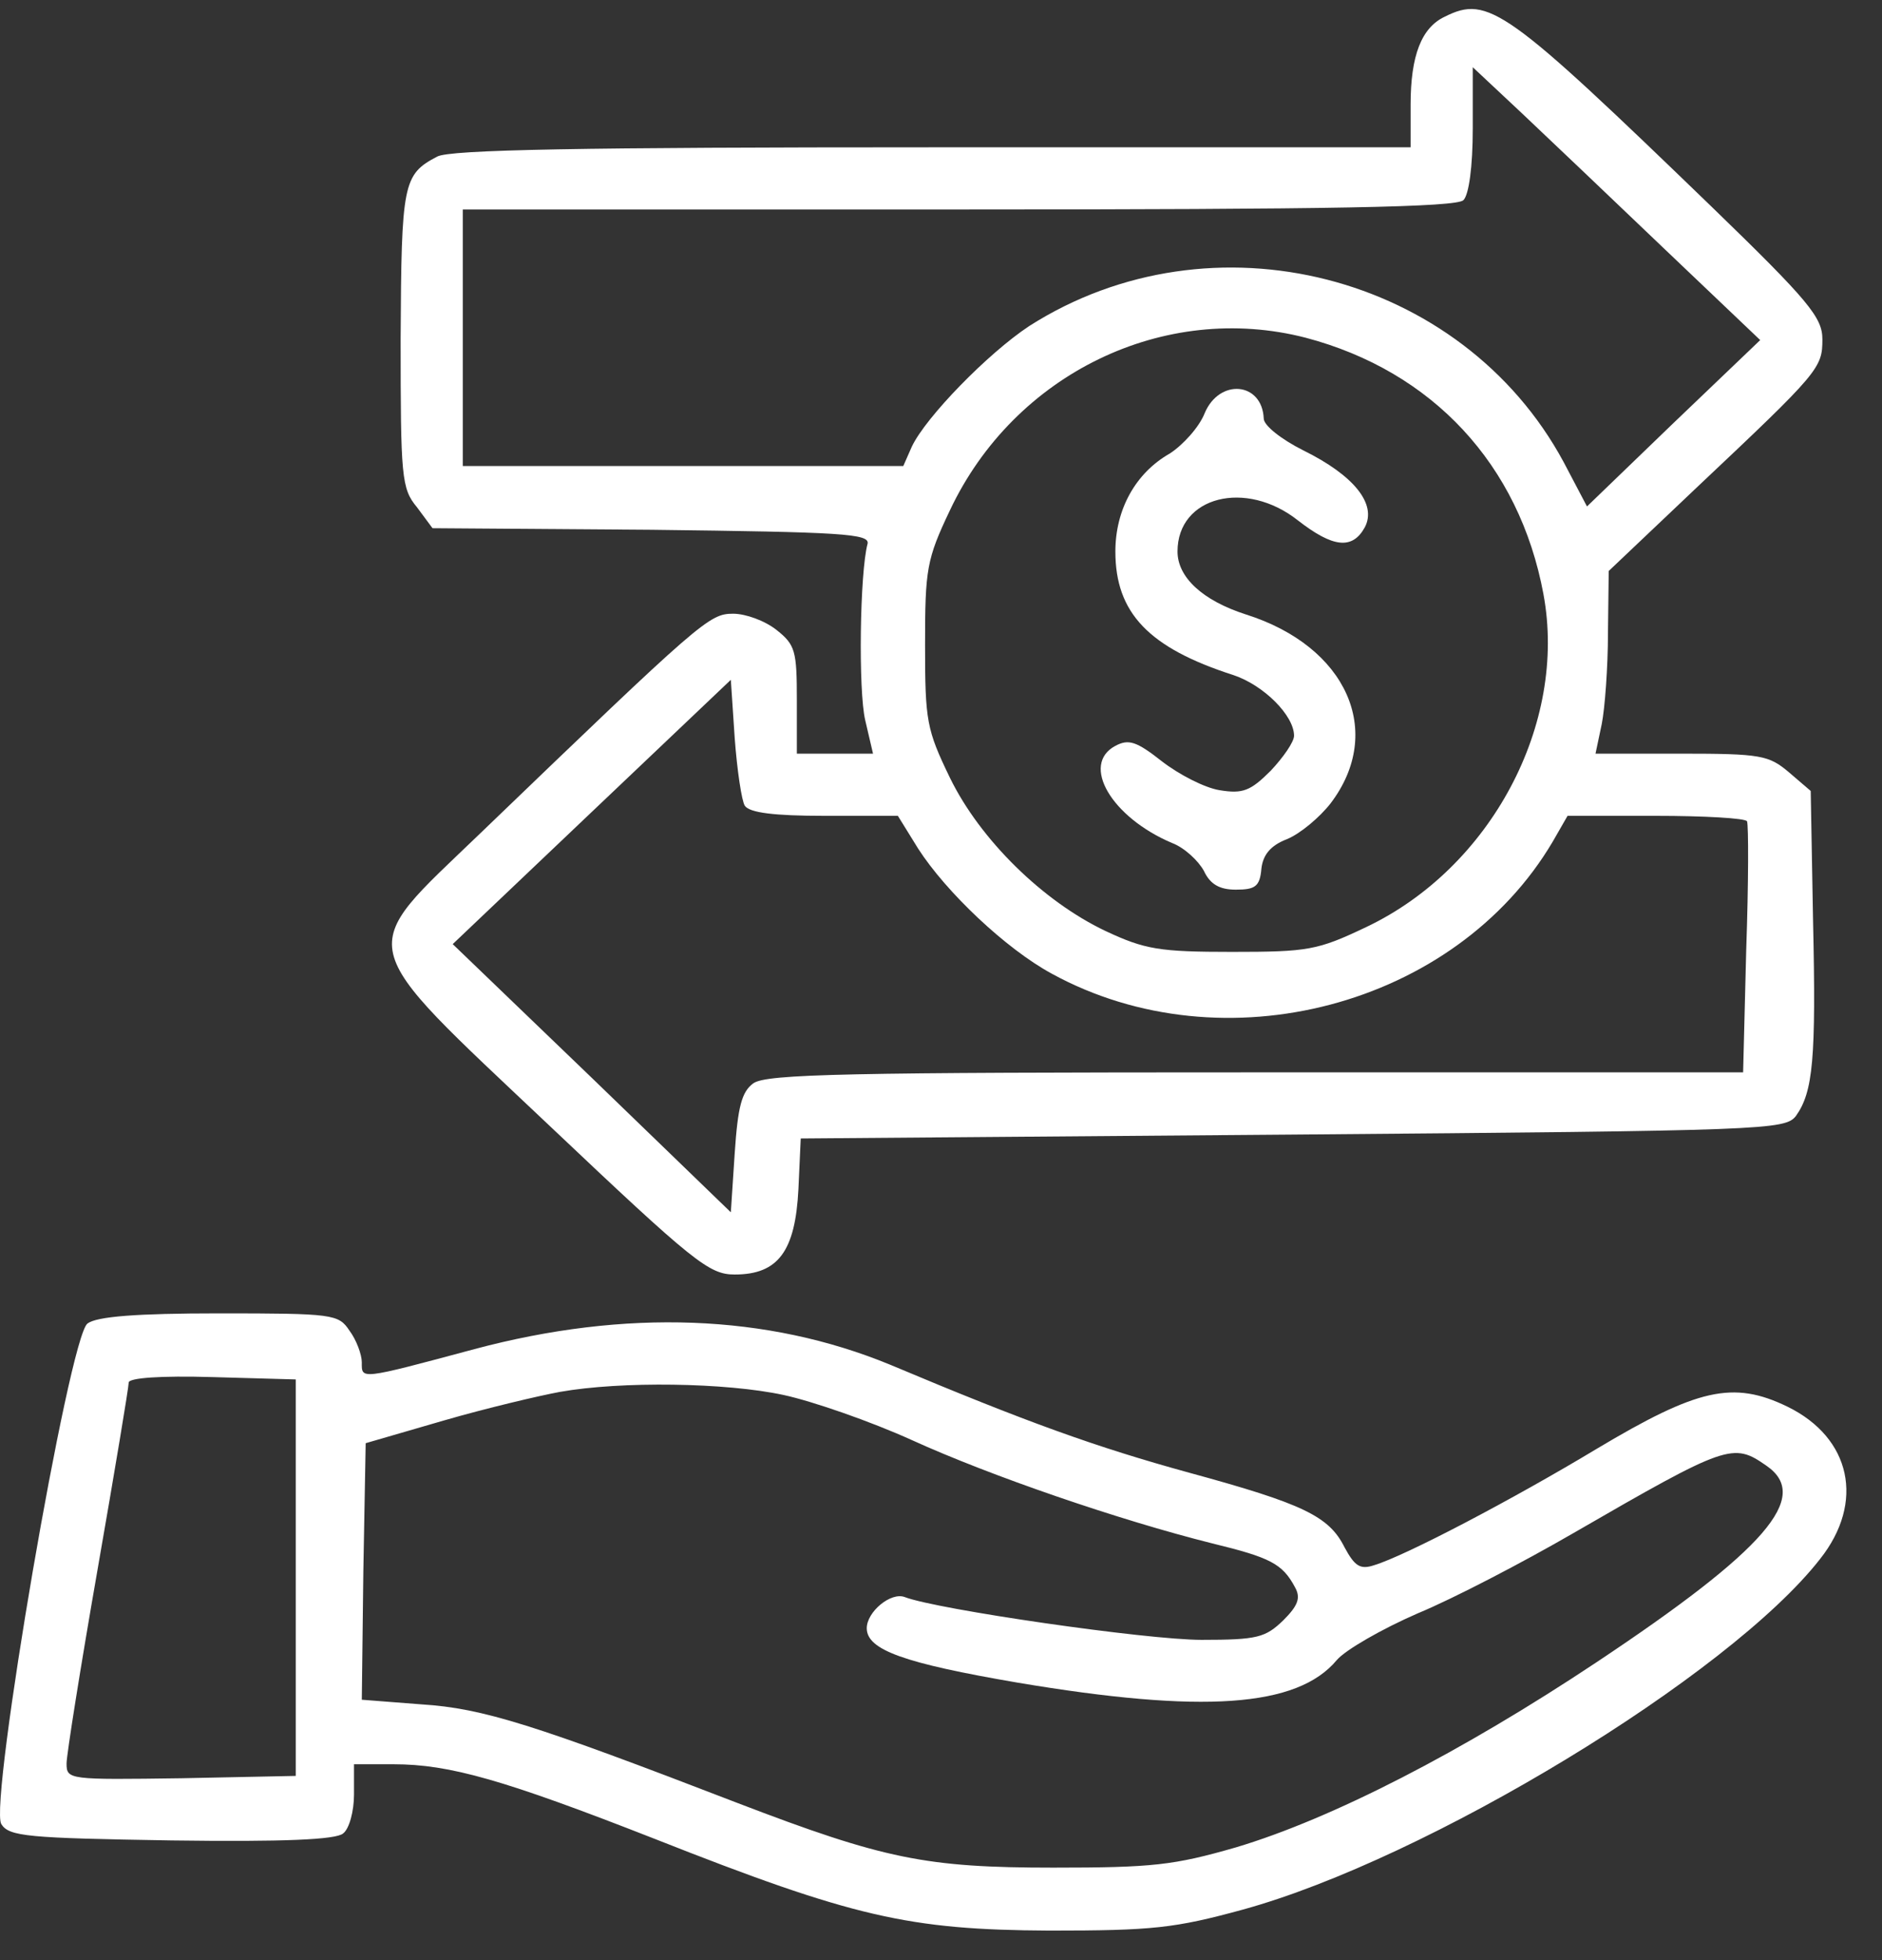
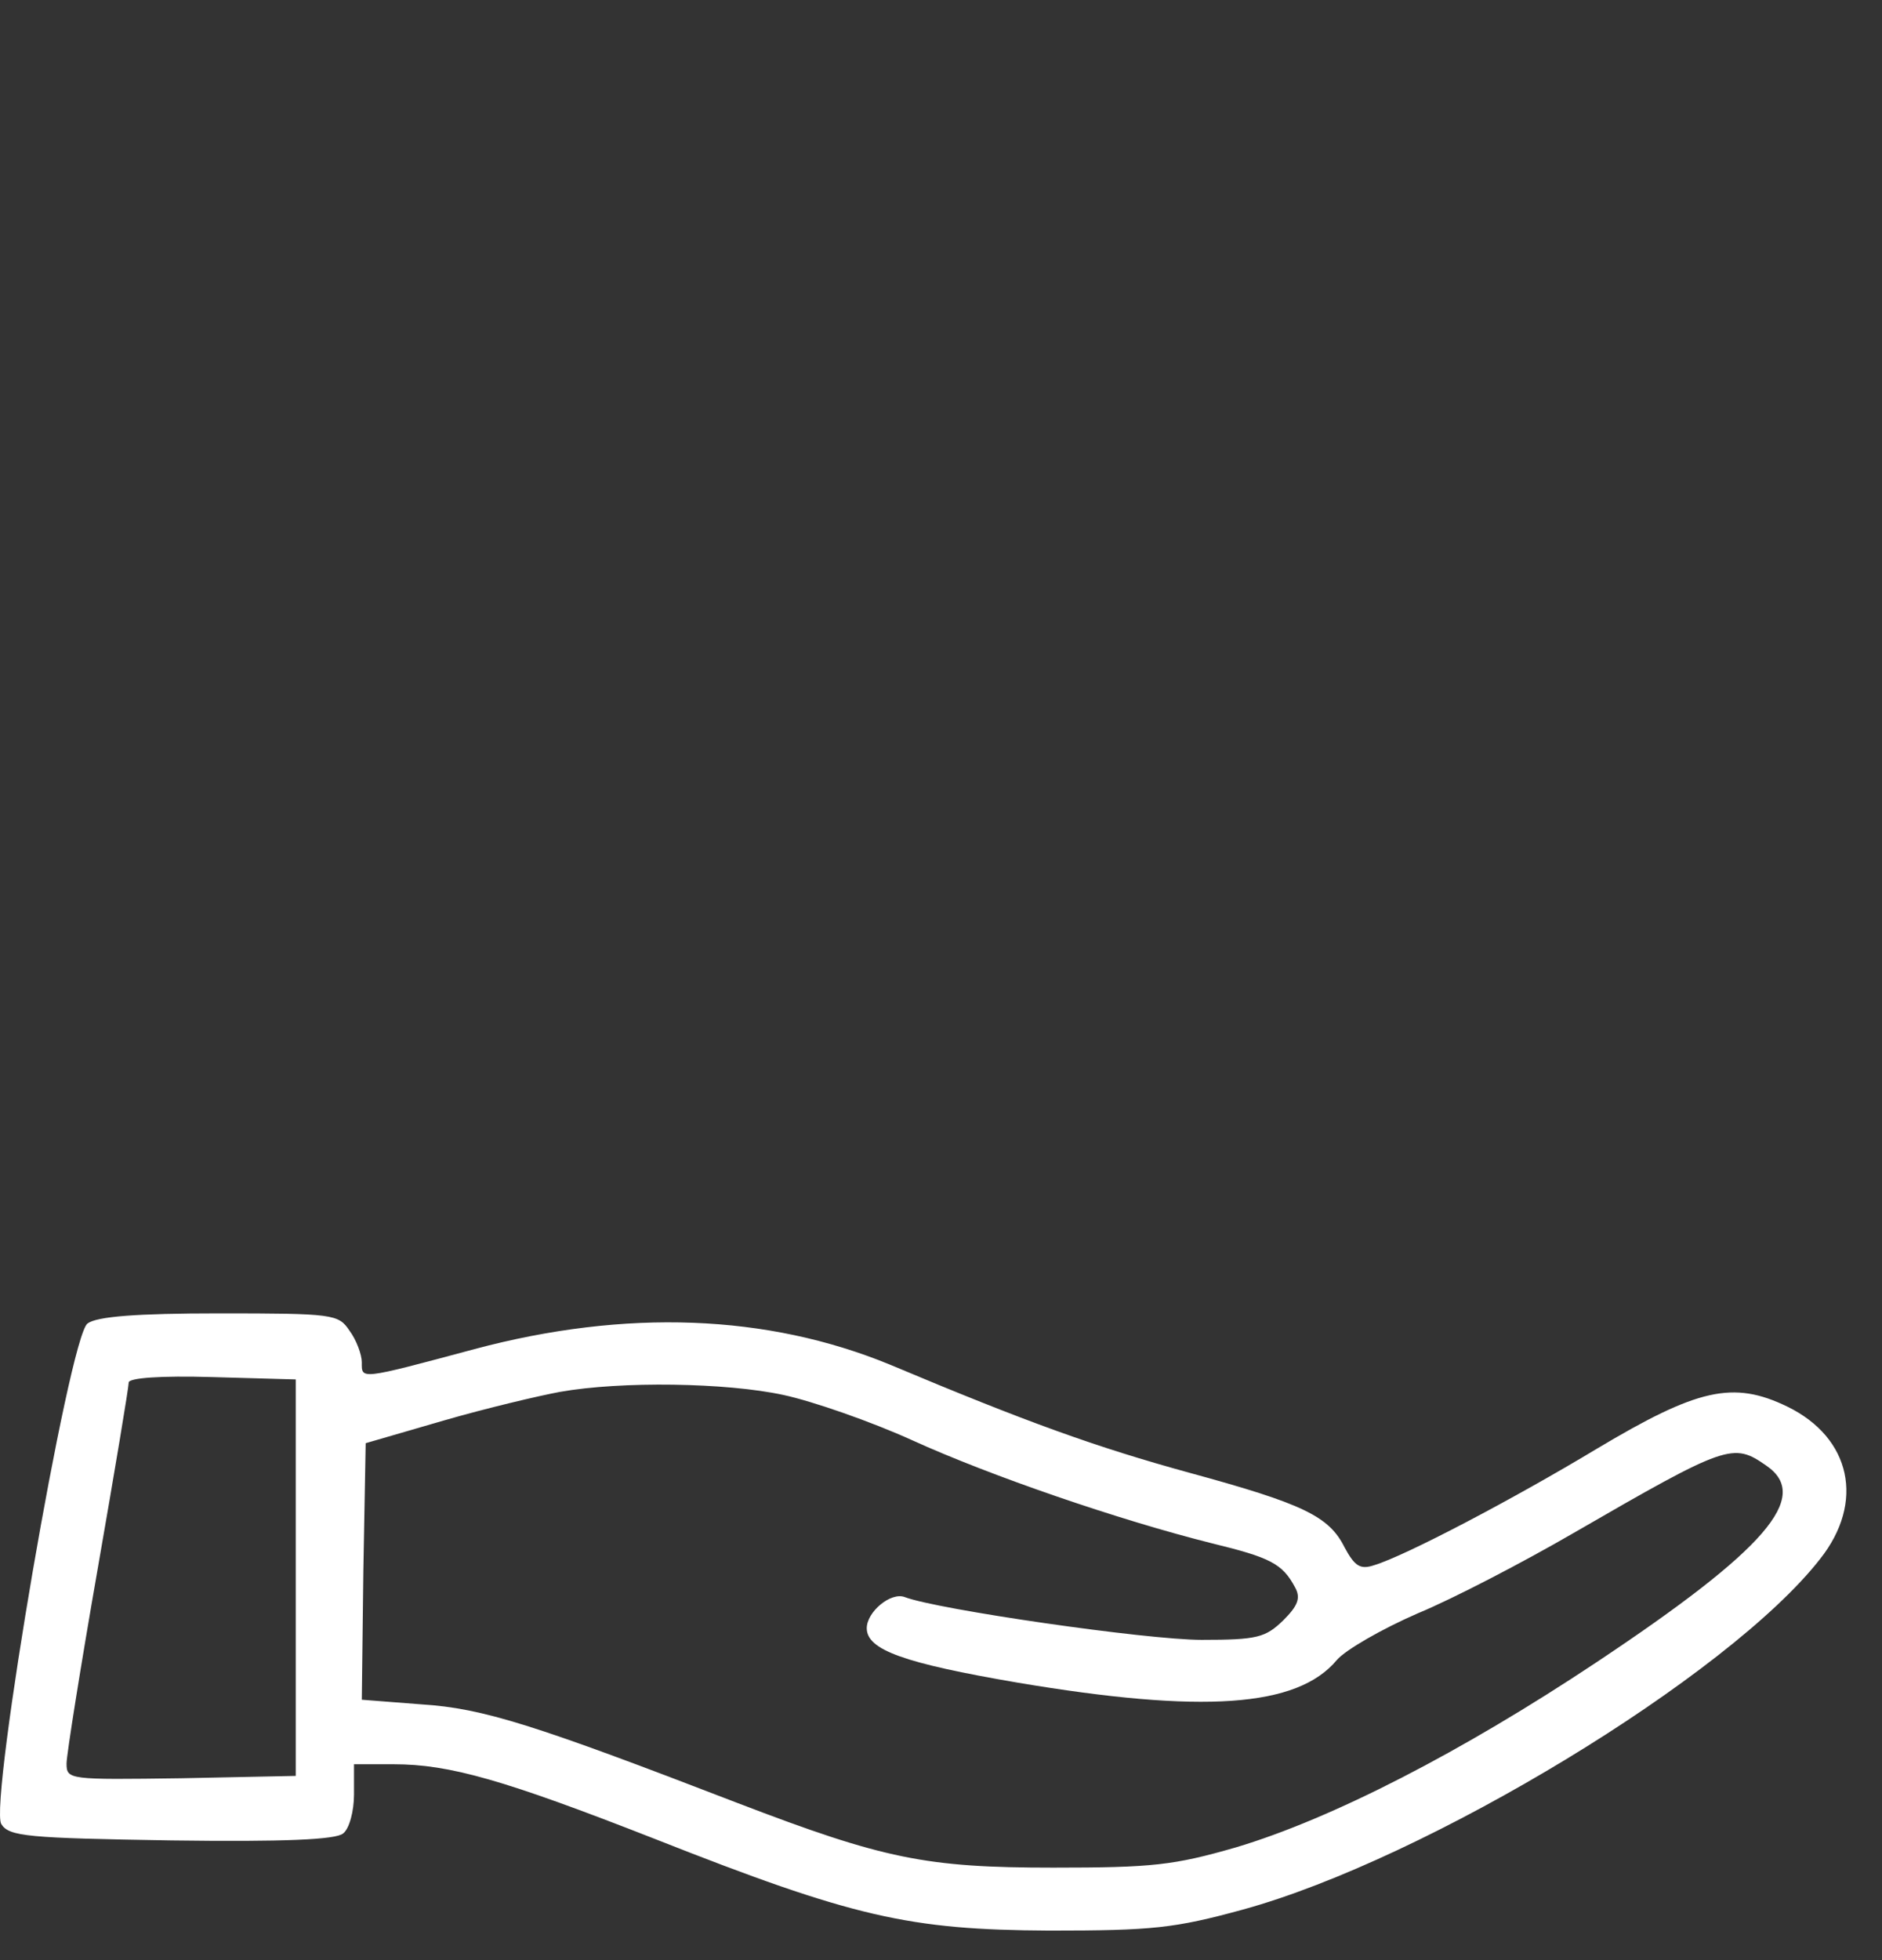
<svg xmlns="http://www.w3.org/2000/svg" width="49" height="51" viewBox="0 0 49 51" fill="none">
  <rect x="0" y="0" width="49" height="51" fill="#333333" stroke="none" />
-   <path d="M37.617 0.434C37.01 0.718 36.727 1.446 36.727 2.72V3.833H24.267C15.185 3.833 11.706 3.893 11.382 4.075C10.492 4.541 10.451 4.763 10.431 8.809C10.431 12.409 10.451 12.713 10.856 13.198L11.261 13.744L16.965 13.785C21.92 13.845 22.649 13.886 22.588 14.149C22.386 14.897 22.345 17.972 22.527 18.74L22.73 19.61H21.738H20.747V18.215C20.747 16.94 20.707 16.778 20.221 16.394C19.918 16.151 19.412 15.969 19.089 15.969C18.462 15.969 18.279 16.131 12.515 21.673C9.238 24.829 9.116 24.384 14.315 29.299C18.077 32.859 18.462 33.163 19.129 33.163C20.262 33.163 20.707 32.556 20.788 30.938L20.848 29.623L33.652 29.522C46.011 29.421 46.477 29.4 46.76 29.036C47.205 28.409 47.286 27.56 47.205 23.959L47.144 20.581L46.578 20.096C46.052 19.651 45.85 19.61 43.766 19.61H41.541L41.703 18.841C41.784 18.437 41.865 17.365 41.865 16.475L41.885 14.857L44.211 12.652C47.367 9.678 47.448 9.577 47.448 8.829C47.448 8.263 47.104 7.838 44.575 5.39C39.215 0.212 38.75 -0.132 37.617 0.434ZM43.341 6.482L45.829 8.849L43.564 11.014L41.319 13.178L40.712 12.025C38.062 7.11 31.549 5.451 26.795 8.485C25.723 9.193 24.105 10.852 23.741 11.62L23.518 12.126H17.774H12.049V8.788V5.451H24.955C34.724 5.451 37.92 5.39 38.102 5.208C38.244 5.067 38.345 4.338 38.345 3.347V1.749L39.62 2.943C40.307 3.59 41.986 5.188 43.341 6.482ZM33.996 8.788C37.293 9.658 39.559 12.085 40.186 15.463C40.813 18.841 38.81 22.584 35.574 24.121C34.3 24.728 34.057 24.768 32.075 24.768C30.194 24.768 29.809 24.707 28.778 24.222C27.159 23.453 25.521 21.855 24.732 20.237C24.125 18.983 24.085 18.761 24.085 16.778C24.085 14.816 24.125 14.553 24.732 13.279C26.411 9.719 30.315 7.838 33.996 8.788ZM19.392 20.965C19.513 21.148 20.161 21.228 21.455 21.228H23.377L23.903 22.078C24.631 23.211 26.189 24.687 27.382 25.334C31.852 27.782 37.9 26.184 40.429 21.896L40.813 21.228H43.099C44.373 21.228 45.445 21.289 45.486 21.37C45.526 21.471 45.526 22.968 45.465 24.707L45.384 27.903H32.702C22.082 27.903 19.958 27.944 19.614 28.187C19.311 28.409 19.21 28.794 19.129 30.007L19.028 31.544L15.407 28.045L11.787 24.566L15.407 21.127L19.028 17.689L19.129 19.206C19.19 20.035 19.311 20.844 19.392 20.965Z" fill="white" />
-   <path d="M31.366 10.749C31.224 11.114 30.799 11.579 30.456 11.801C29.565 12.307 29.04 13.258 29.04 14.35C29.04 15.948 29.909 16.858 32.114 17.566C32.903 17.829 33.692 18.618 33.692 19.144C33.692 19.306 33.409 19.71 33.085 20.054C32.559 20.58 32.357 20.661 31.75 20.56C31.366 20.499 30.698 20.155 30.253 19.811C29.586 19.285 29.383 19.225 29.04 19.407C28.129 19.892 28.938 21.268 30.516 21.935C30.84 22.057 31.204 22.401 31.346 22.663C31.507 23.007 31.75 23.149 32.175 23.149C32.681 23.149 32.802 23.068 32.842 22.603C32.883 22.239 33.085 21.996 33.51 21.834C33.854 21.692 34.359 21.268 34.643 20.904C36.059 19.043 35.067 16.818 32.438 15.988C31.305 15.624 30.658 15.018 30.658 14.35C30.658 12.914 32.438 12.469 33.793 13.541C34.703 14.249 35.209 14.309 35.533 13.723C35.856 13.116 35.249 12.368 33.935 11.72C33.368 11.437 32.903 11.073 32.903 10.891C32.862 9.94 31.75 9.839 31.366 10.749Z" fill="white" />
  <path d="M2.279 34.437C1.794 34.781 -0.29 46.937 0.034 47.463C0.236 47.787 0.722 47.827 4.464 47.888C7.397 47.928 8.752 47.868 8.934 47.706C9.096 47.585 9.217 47.119 9.217 46.695V45.906H10.249C11.705 45.906 13.121 46.31 17.045 47.847C22.224 49.891 23.66 50.214 27.321 50.234C30.011 50.234 30.578 50.174 32.358 49.688C37.151 48.373 45.02 43.6 47.387 40.566C48.56 39.089 48.196 37.41 46.537 36.601C45.121 35.913 44.191 36.136 41.581 37.693C39.397 39.008 36.585 40.485 35.776 40.727C35.412 40.849 35.27 40.748 35.007 40.262C34.603 39.453 33.935 39.13 30.962 38.32C28.535 37.653 26.734 37.006 23.174 35.509C19.978 34.194 16.297 34.052 12.352 35.104C9.339 35.913 9.42 35.893 9.42 35.448C9.42 35.246 9.278 34.861 9.096 34.619C8.813 34.194 8.671 34.174 5.698 34.174C3.554 34.174 2.522 34.255 2.279 34.437ZM7.7 41.051V46.209L4.727 46.27C1.794 46.31 1.733 46.31 1.733 45.886C1.733 45.663 2.097 43.377 2.542 40.829C2.987 38.28 3.351 36.095 3.351 35.974C3.351 35.853 4.181 35.792 5.536 35.832L7.7 35.893V41.051ZM20.403 36.298C21.151 36.459 22.669 36.985 23.741 37.471C25.784 38.401 29.141 39.554 31.569 40.161C33.066 40.525 33.389 40.687 33.713 41.294C33.875 41.577 33.794 41.779 33.409 42.164C32.944 42.609 32.742 42.669 31.285 42.669C29.849 42.669 24.408 41.88 23.559 41.557C23.195 41.415 22.567 41.941 22.567 42.366C22.567 42.932 23.538 43.276 26.492 43.782C31.306 44.591 33.773 44.429 34.805 43.195C35.028 42.932 35.978 42.386 36.909 41.981C37.839 41.597 39.66 40.647 40.954 39.898C44.98 37.572 45.121 37.532 45.991 38.138C47.164 38.947 45.971 40.323 41.561 43.256C38.062 45.582 34.684 47.322 32.175 48.07C30.557 48.535 30.011 48.596 27.422 48.596C24.105 48.596 23.012 48.373 19.21 46.917C13.91 44.874 12.575 44.449 10.977 44.348L9.42 44.227L9.46 40.889L9.521 37.552L11.543 36.965C12.656 36.642 14.031 36.318 14.578 36.217C16.175 35.934 18.906 35.974 20.403 36.298Z" fill="white" />
</svg>